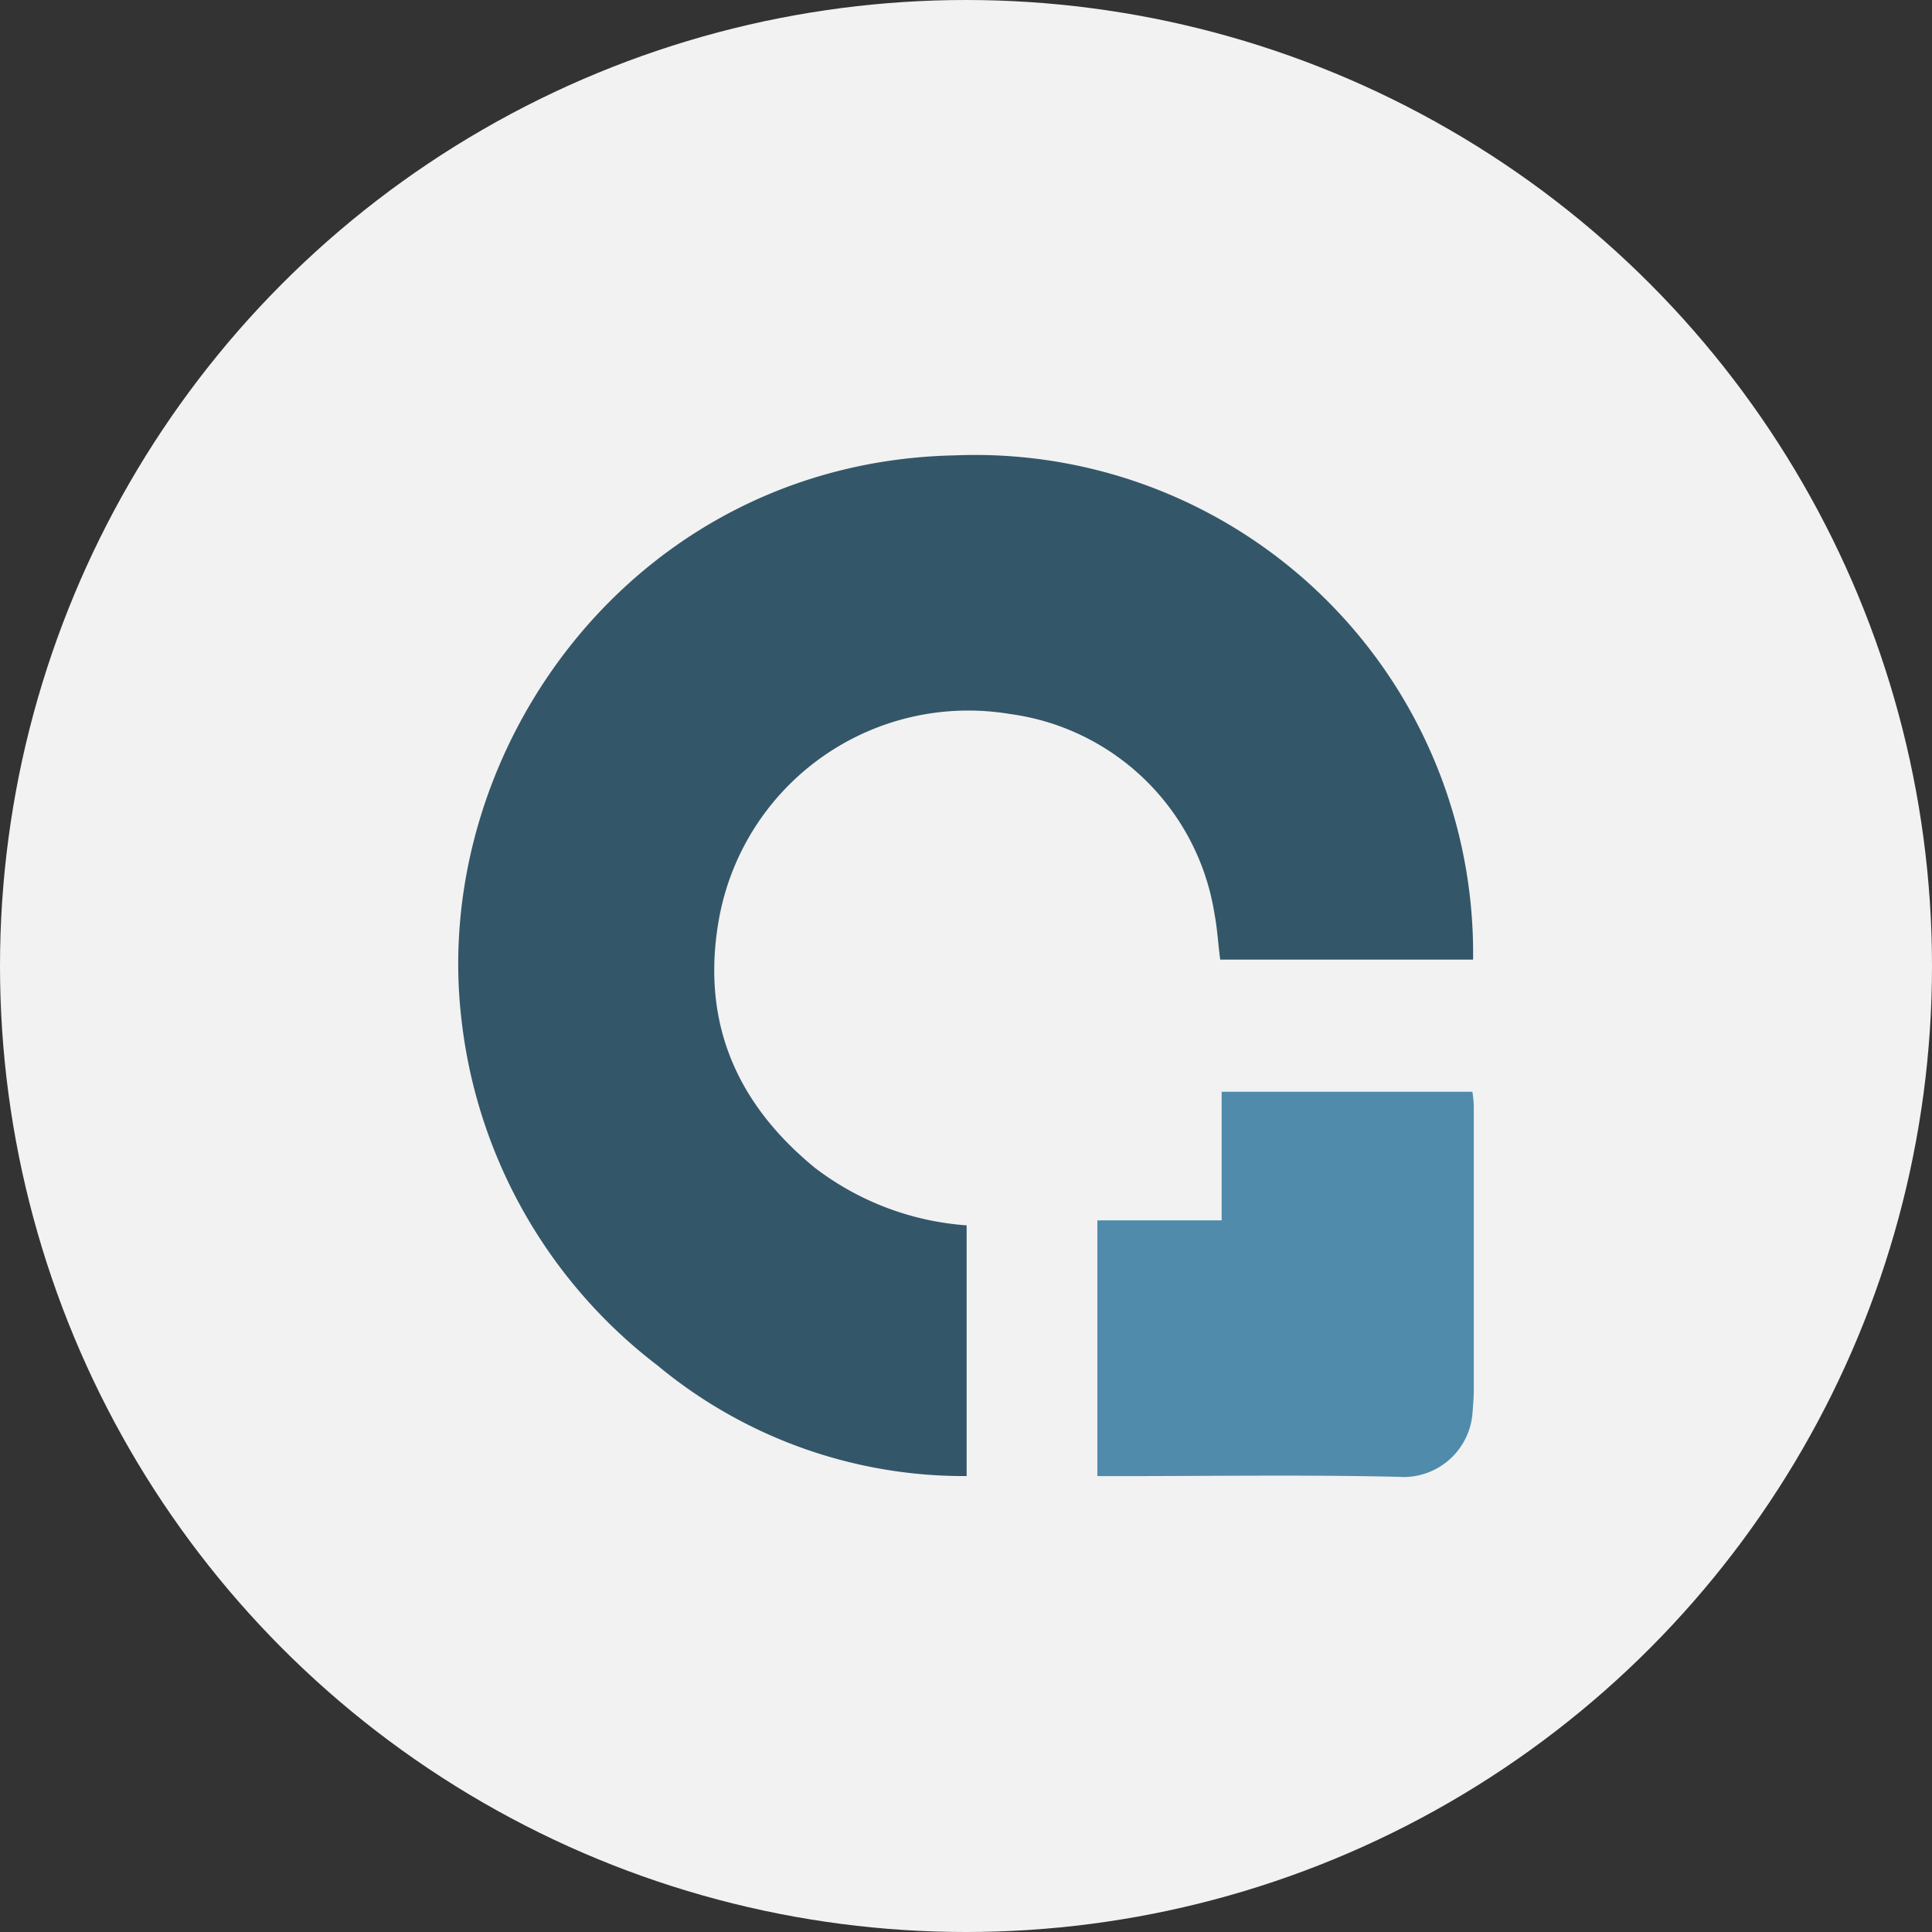
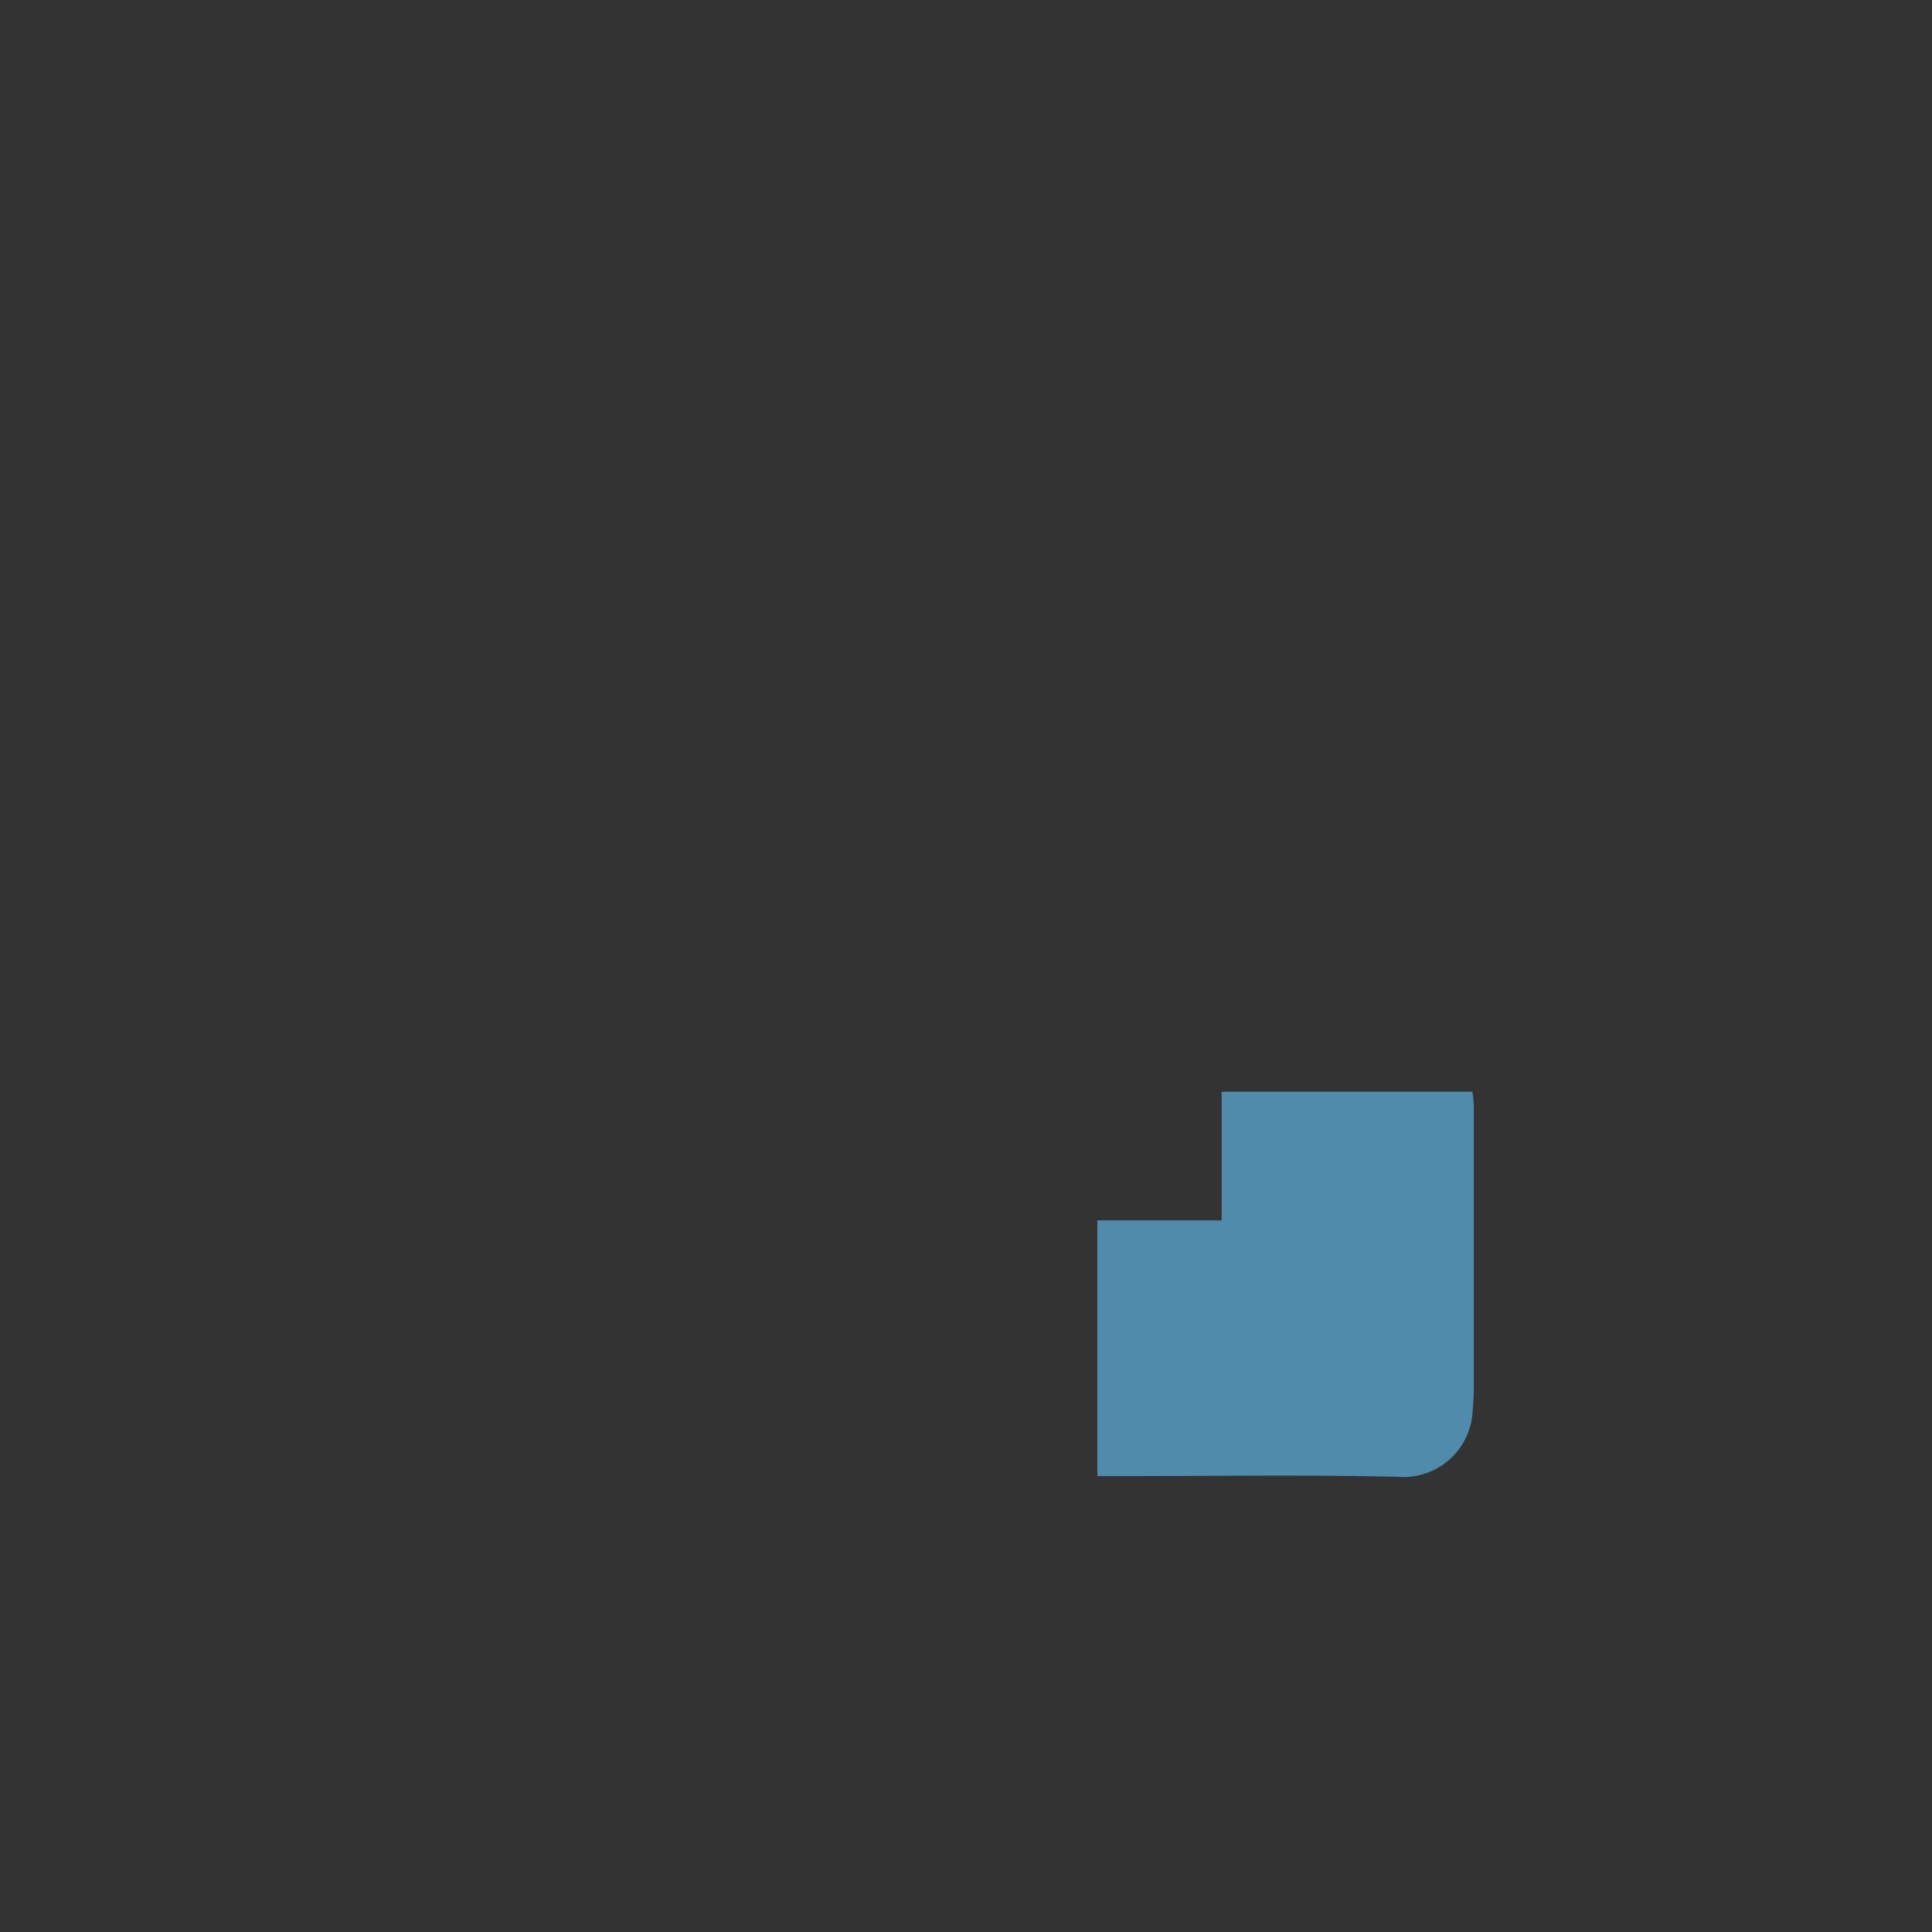
<svg xmlns="http://www.w3.org/2000/svg" width="120" height="120" viewBox="0 0 120 120">
  <rect x="0" y="0" width="120" height="120" fill="#333333" stroke="none" />
  <g id="Group_134910" data-name="Group 134910" transform="translate(-811 -6932.379)">
-     <circle id="Ellipse_5070" data-name="Ellipse 5070" cx="60" cy="60" r="60" transform="translate(811 6932.379)" fill="#f2f2f2" />
    <g id="Group_134806" data-name="Group 134806" transform="translate(818.541 6712.271)">
-       <path id="Path_156193" data-name="Path 156193" d="M83.954,279.712H68.249c-.133-.976-.177-1.908-.355-2.839a14.871,14.871,0,0,0-12.733-12.422,15.736,15.736,0,0,0-18.012,12.555c-1.2,6.389.932,11.535,5.9,15.617a17.544,17.544,0,0,0,9.45,3.594v15.572a29.8,29.8,0,0,1-19.21-6.877,31.466,31.466,0,0,1-12.156-21.384c-2.041-16.9,10.781-34.738,30.656-35.137a30.934,30.934,0,0,1,32.165,31.322" transform="translate(0 0)" fill="#345669" fill-rule="evenodd" />
      <path id="Path_156198" data-name="Path 156198" d="M110.4,361.368V345.486h7.72V337.5h15.572a6.115,6.115,0,0,1,.089.976v17.48c0,.532-.044,1.065-.089,1.6a4.3,4.3,0,0,1-4.614,3.86c-5.723-.133-11.446-.044-17.214-.044H110.4Z" transform="translate(-49.782 -49.58)" fill="#518bac" fill-rule="evenodd" />
    </g>
  </g>
</svg>